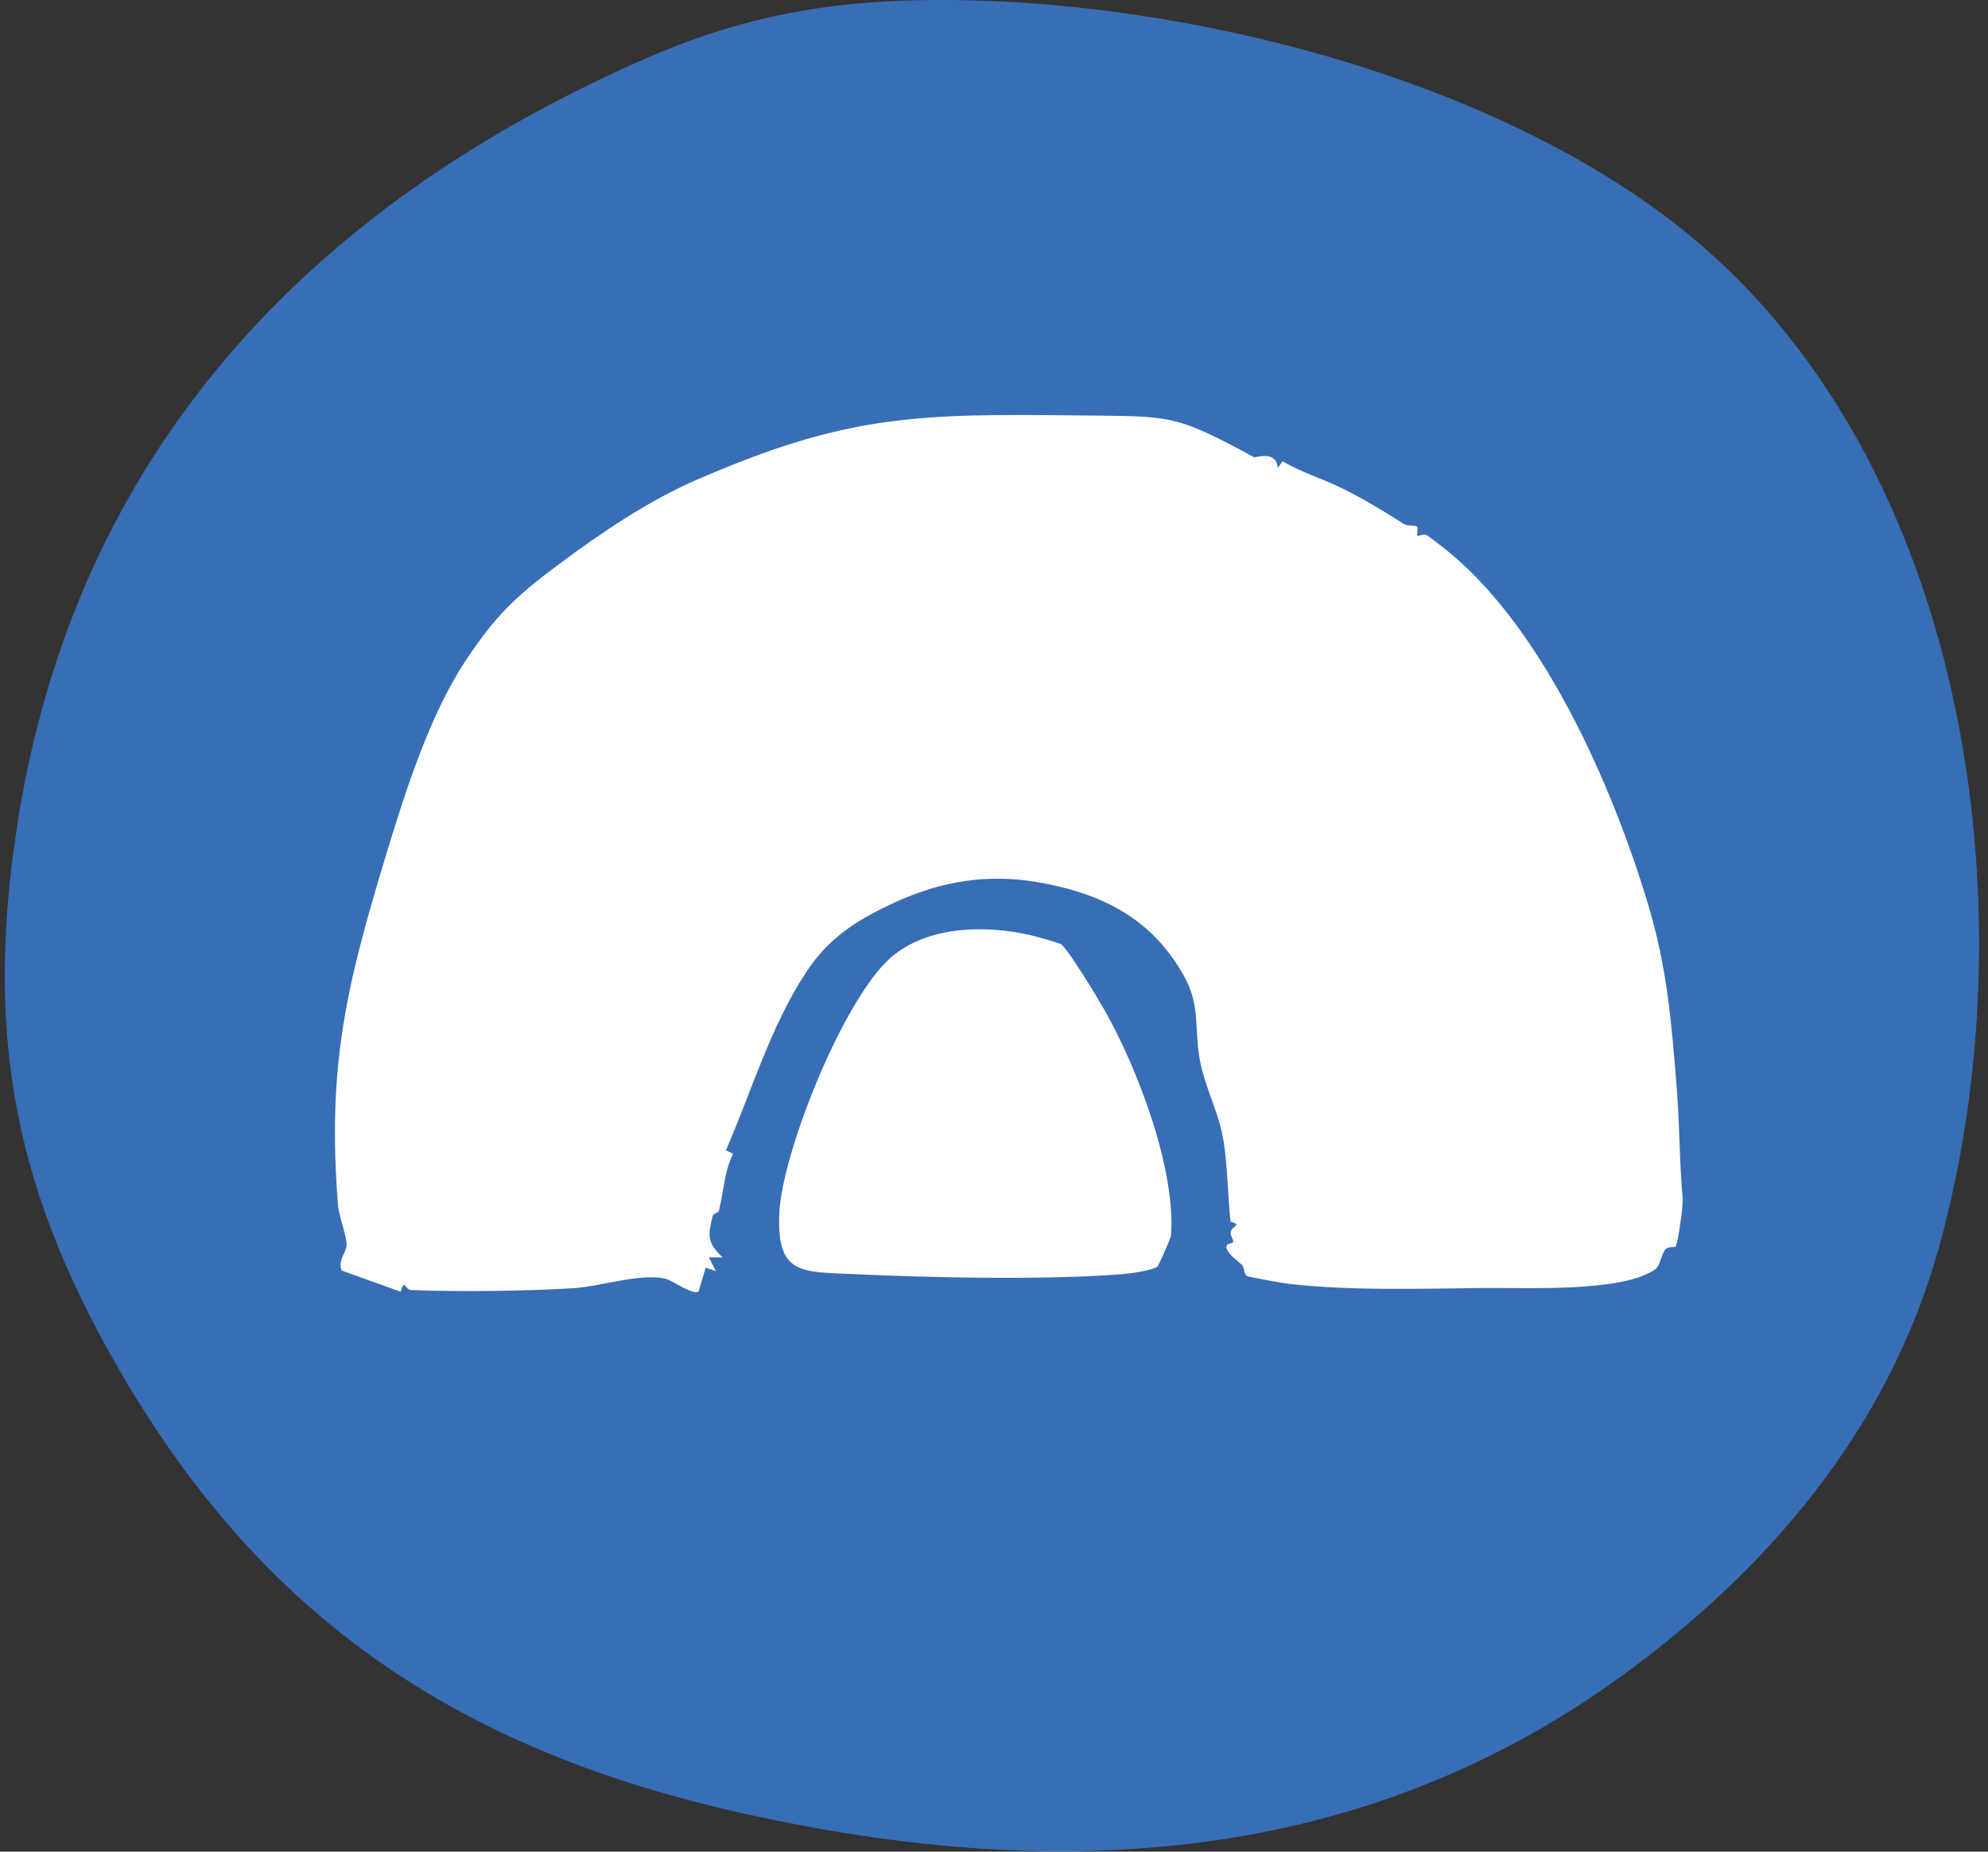
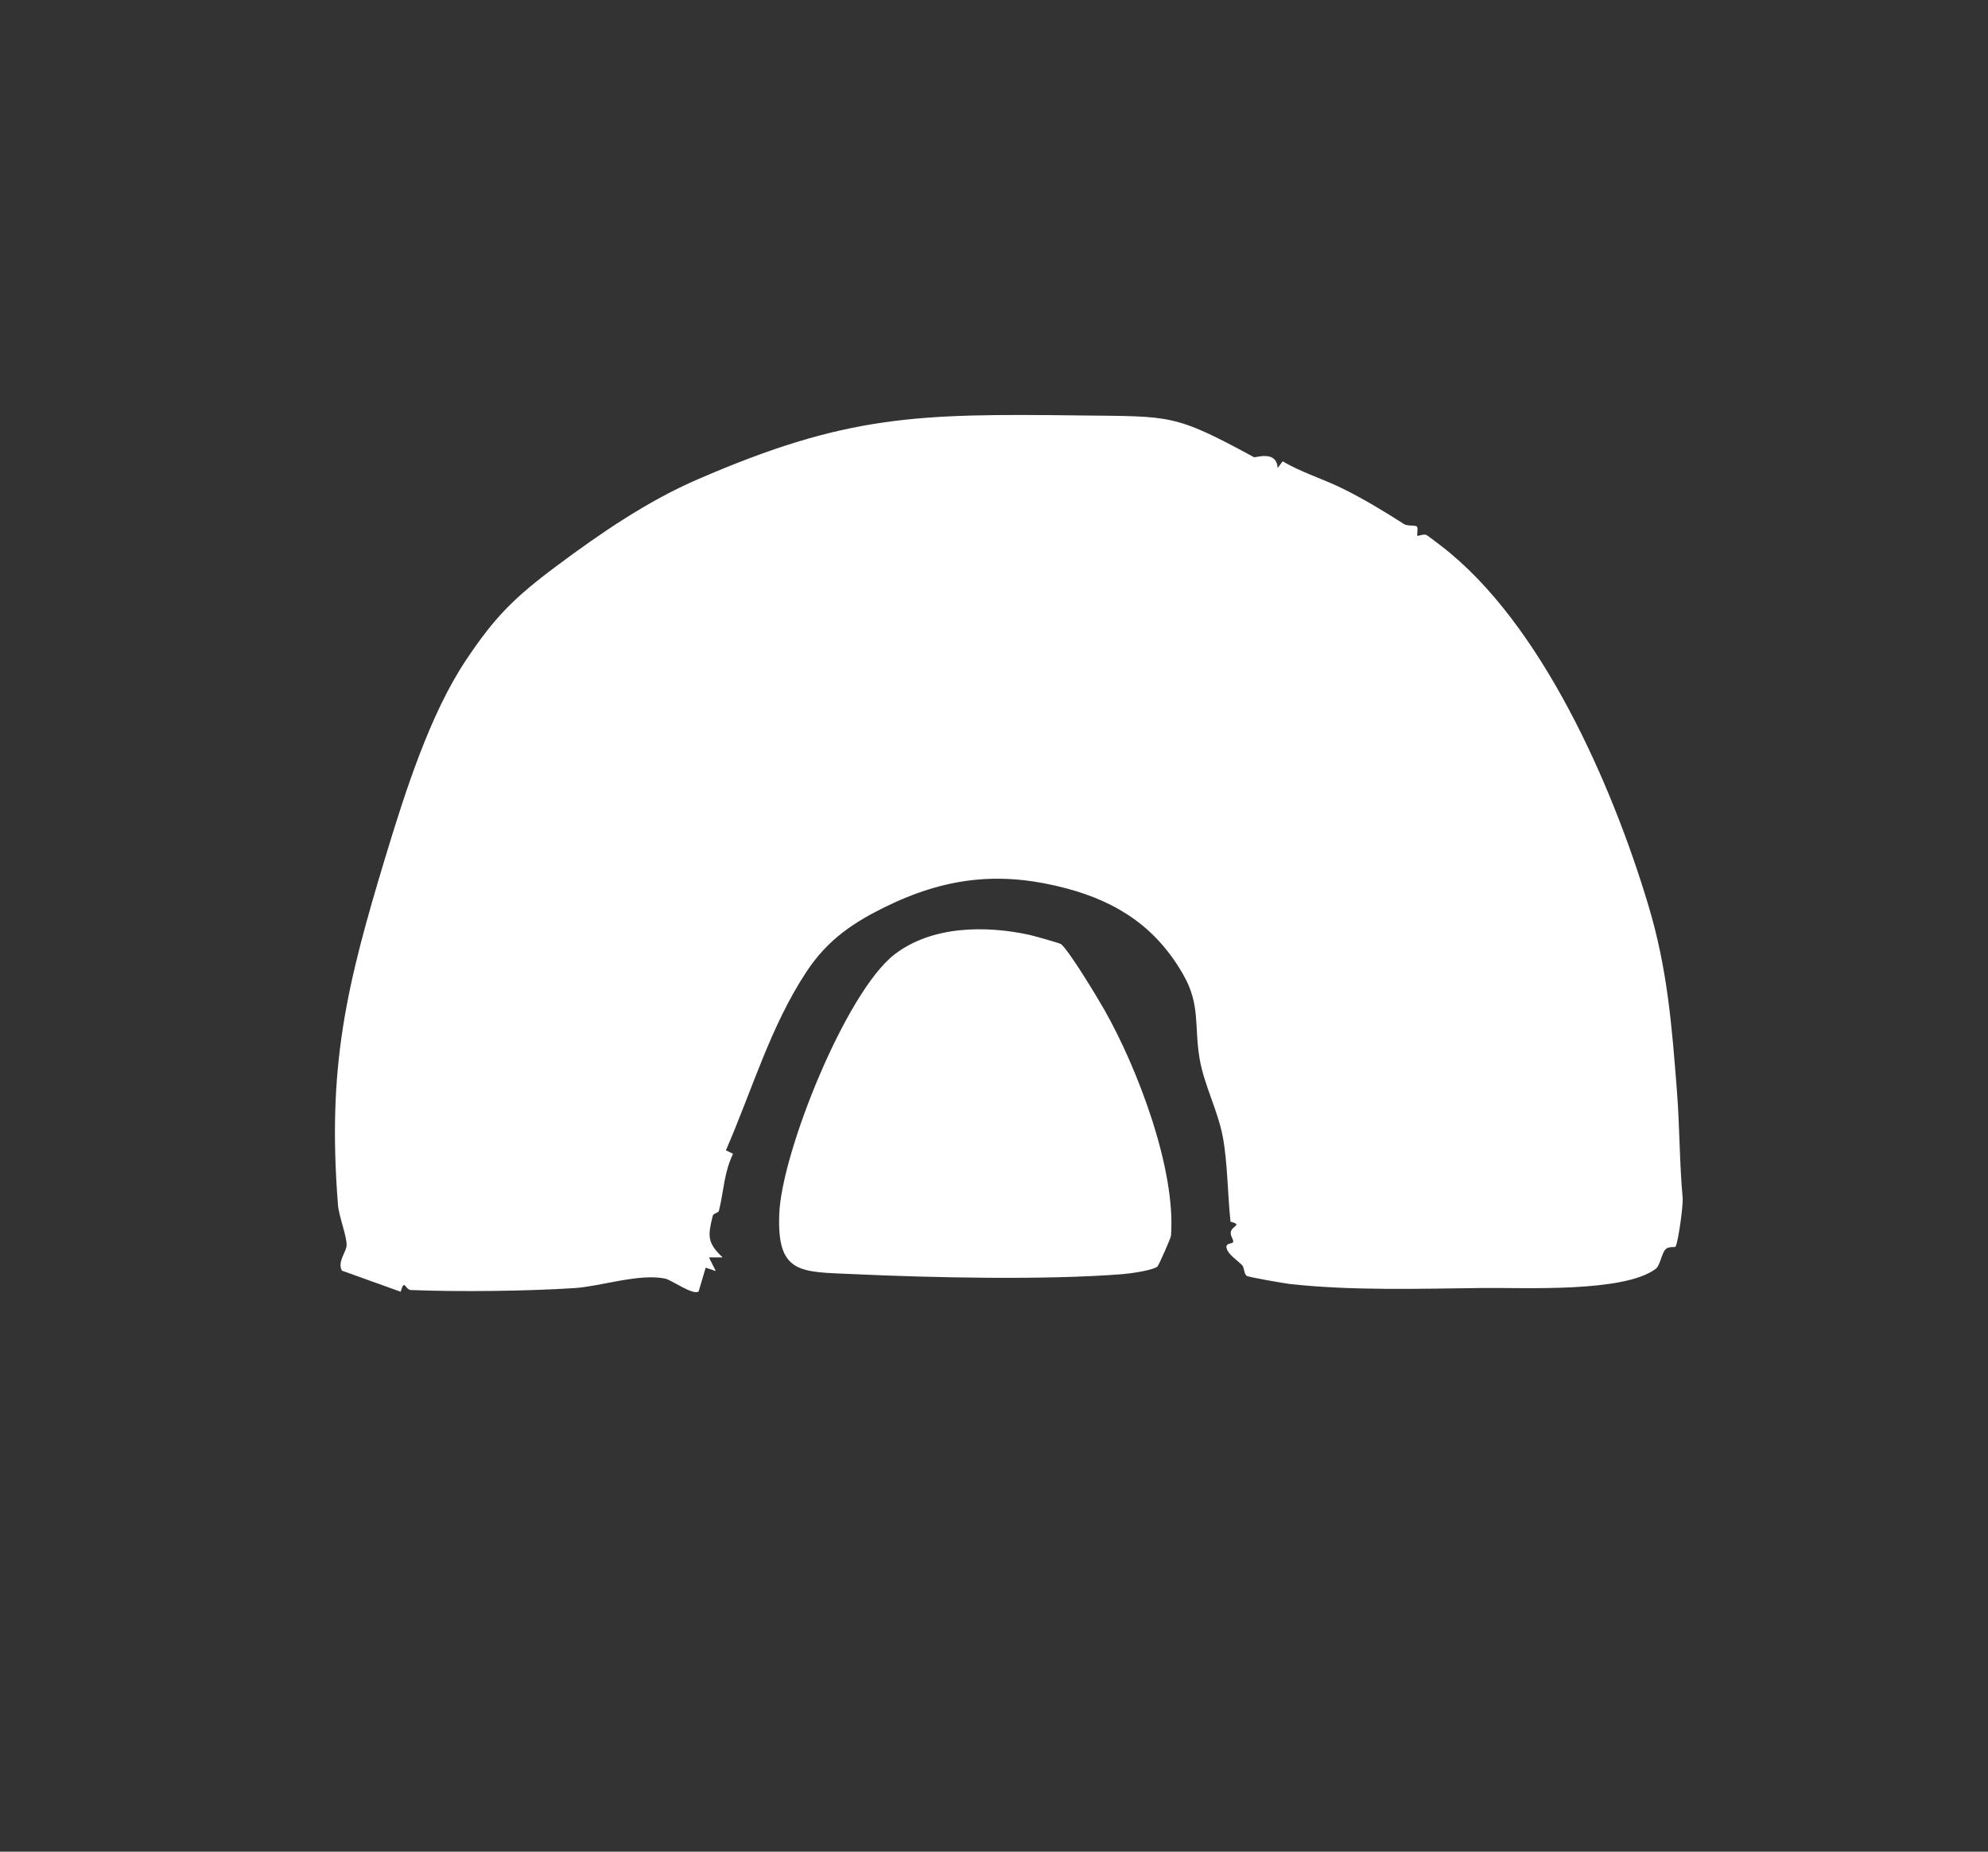
<svg xmlns="http://www.w3.org/2000/svg" width="175" height="163" viewBox="0 0 175 163" fill="none">
  <rect x="0" y="0" width="175" height="163" fill="#333333" stroke="none" />
  <g clip-path="url(#clip0_10245_16)">
-     <path d="M79.43 0.06C102.23 -0.76 132.91 6.68 150.26 22.02C173.6 42.64 178.71 81.06 170.65 109.92C166.23 125.76 155.65 138.24 142.52 147.7C119.03 164.64 91.8 165.76 64.24 159.36C40.35 153.81 23.46 142.58 10.96 121.38C1.4 105.17 -1.4 91.46 1.52 72.62C6.6 39.82 27.27 18.06 56.91 5.12C64.36 1.87 71.26 0.36 79.43 0.06Z" fill="#376EB6" />
    <path d="M110.41 40.24C110.54 40.31 112.38 39.6 112.47 41.2L112.91 40.61C114.51 41.56 116.43 42.15 118.07 42.95C119.95 43.86 121.83 45.01 123.59 46.13C123.92 46.34 124.56 46.2 124.72 46.35C124.87 46.5 124.69 47.04 124.78 47.17C124.81 47.21 125.34 46.97 125.58 47.1C125.69 47.16 126.72 47.94 126.92 48.1C135.67 54.85 141.91 69.03 145.11 79.72C146.77 85.26 147.16 90.15 147.62 96.07C147.86 99.18 147.84 102.37 148.12 105.45C148.18 106.11 147.72 109.42 147.49 109.75C147.44 109.82 146.9 109.69 146.62 109.97C146.25 110.35 146.15 111.41 145.73 111.71C142.9 113.8 134.21 113.34 130.59 113.38C125.08 113.44 119.1 113.64 113.55 113.03C113.17 112.99 109.9 112.43 109.74 112.31C109.49 112.11 109.54 111.59 109.35 111.38C108.98 110.99 108.13 110.45 107.98 109.9C107.83 109.35 108.53 109.55 108.56 109.3C108.58 109.11 108.29 108.77 108.34 108.47C108.45 107.87 109.42 107.85 108.32 107.54C108.07 105.24 108.06 102.3 107.64 100.07C107.19 97.7 105.98 95.5 105.59 93.14C105.12 90.29 105.67 88.47 104.19 85.85C101.83 81.68 98.42 79.42 93.9 78.21C88.45 76.76 83.68 77.09 78.27 79.67C75.17 81.15 72.87 82.69 70.98 85.56C67.82 90.35 66.21 95.96 63.9 101.26L64.53 101.57C63.73 103.22 63.72 104.82 63.29 106.57C63.23 106.8 62.8 106.79 62.74 107.03C62.3 108.81 62.25 109.39 63.61 110.69H62.41L63.01 111.89L62.12 111.59L61.5 113.68C61.06 114.07 59.08 112.67 58.58 112.56C56.29 112.07 52.89 113.24 50.57 113.39C46.36 113.66 40.36 113.73 36.17 113.56C35.65 113.54 35.62 112.49 35.27 113.71L30.09 111.85C29.69 111.06 30.48 110.21 30.51 109.65C30.55 108.82 29.83 107.11 29.75 106.05C28.79 93.83 30.49 86.79 33.97 75.3C35.67 69.71 37.85 62.84 41.04 58.08C43.52 54.37 45.19 52.66 49 49.82C52.94 46.88 57.05 44.08 61.43 42.19C74.52 36.52 80.69 36.4 94.95 36.57C103.13 36.67 103.28 36.39 110.43 40.27L110.41 40.24Z" fill="white" />
    <path d="M101.9 111.48C101.5 111.83 99.48 112.11 98.84 112.16C92.04 112.7 82.05 112.48 75.13 112.16C70.49 111.95 68.37 112.21 68.6 106.81C68.83 101.41 74.46 87.33 78.74 84.02C82.01 81.49 86.78 81.45 90.64 82.3C90.96 82.37 93.29 83.02 93.4 83.11C94.11 83.68 96.62 87.84 97.22 88.9C100.12 94.01 103.52 102.89 103.08 108.78C103.06 109 102 111.39 101.89 111.49L101.9 111.48Z" fill="white" />
  </g>
  <defs>
    <clipPath id="clip0_10245_16">
      <rect width="173.8" height="162.96" fill="white" transform="translate(0.42)" />
    </clipPath>
  </defs>
</svg>